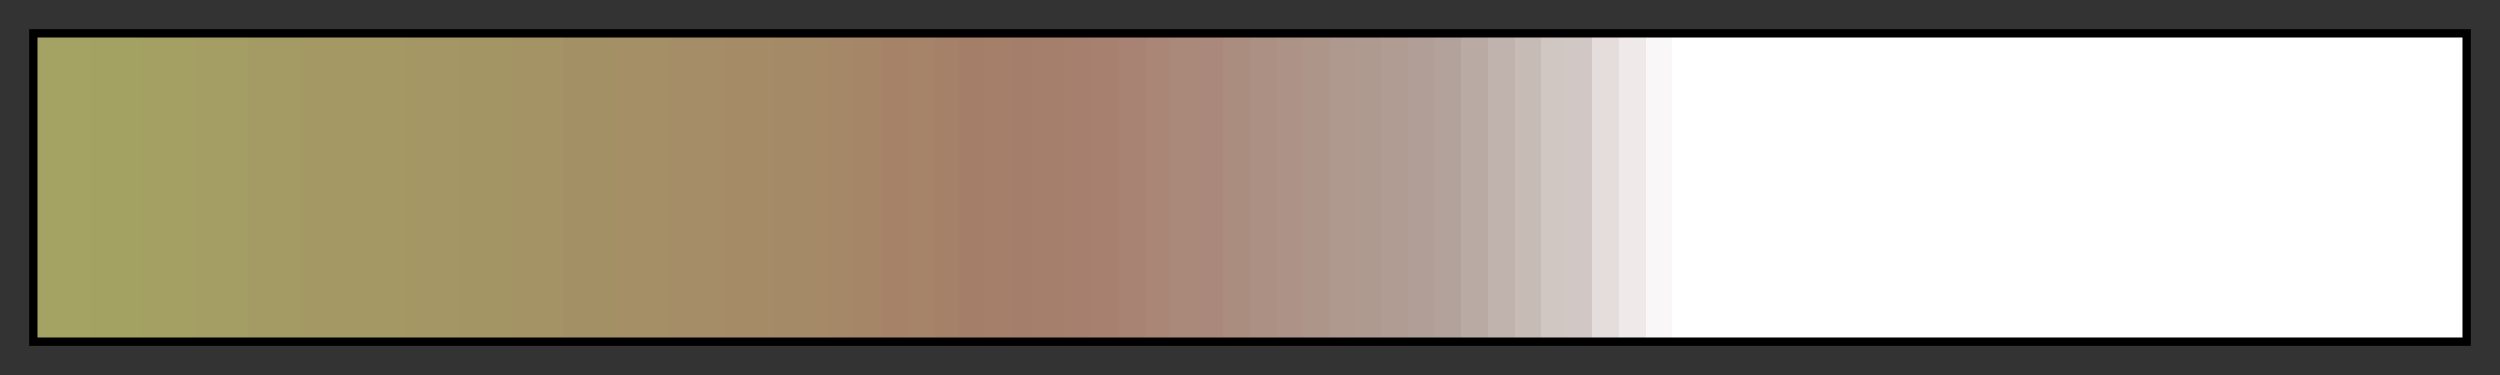
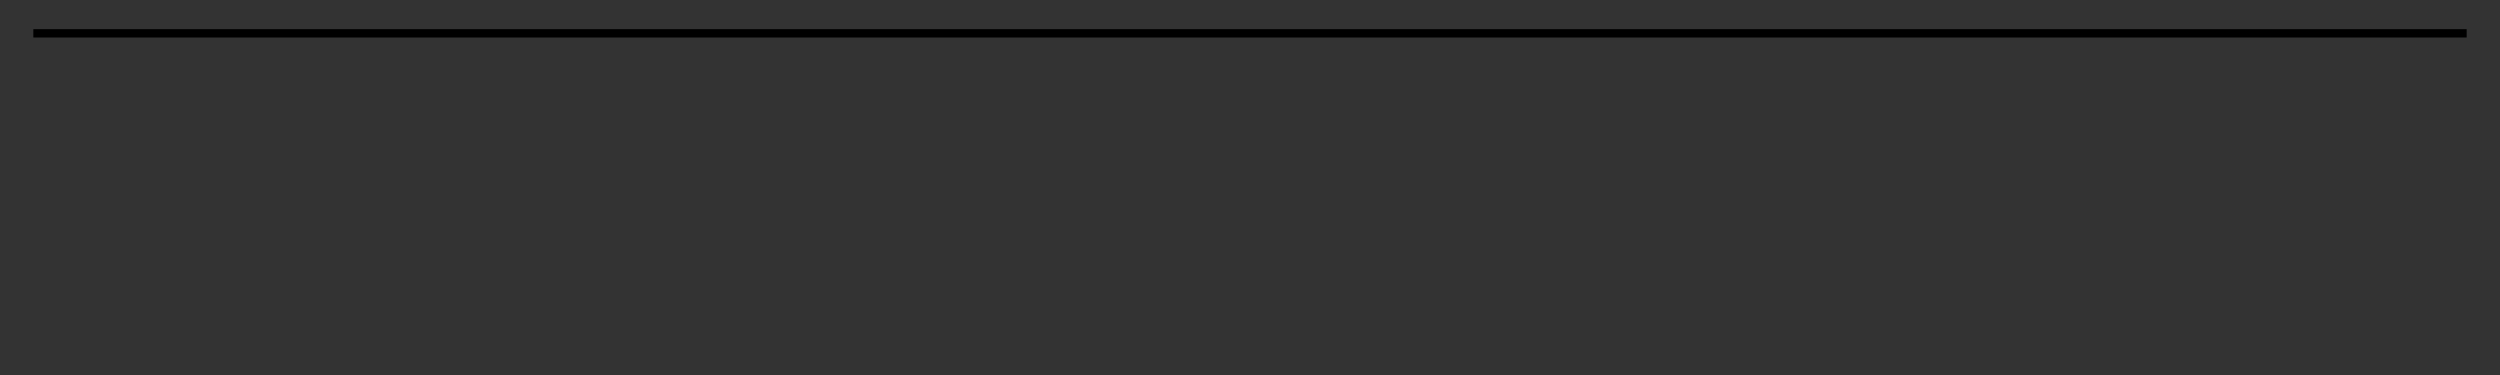
<svg xmlns="http://www.w3.org/2000/svg" height="45" viewBox="0 0 300 45" width="300">
  <rect x="0" y="0" width="300" height="45" fill="#333333" stroke="none" />
  <linearGradient id="a" gradientUnits="objectBoundingBox" spreadMethod="pad" x1="0%" x2="100%" y1="0%" y2="0%">
    <stop offset="0" stop-color="#a4a363" />
    <stop offset=".011" stop-color="#a4a363" />
    <stop offset=".022" stop-color="#a4a363" />
    <stop offset=".022" stop-color="#a4a263" />
    <stop offset=".033" stop-color="#a4a263" />
    <stop offset=".043" stop-color="#a4a263" />
    <stop offset=".043" stop-color="#a49f63" />
    <stop offset=".054" stop-color="#a49f63" />
    <stop offset=".065" stop-color="#a49f63" />
    <stop offset=".065" stop-color="#a49d64" />
    <stop offset=".076" stop-color="#a49d64" />
    <stop offset=".087" stop-color="#a49d64" />
    <stop offset=".087" stop-color="#a49a64" />
    <stop offset=".098" stop-color="#a49a64" />
    <stop offset=".109" stop-color="#a49a64" />
    <stop offset=".109" stop-color="#a49965" />
    <stop offset=".12" stop-color="#a49965" />
    <stop offset=".13" stop-color="#a49965" />
    <stop offset=".13" stop-color="#a49865" />
    <stop offset=".141" stop-color="#a49865" />
    <stop offset=".152" stop-color="#a49865" />
    <stop offset=".152" stop-color="#a49665" />
    <stop offset=".163" stop-color="#a49665" />
    <stop offset=".174" stop-color="#a49665" />
    <stop offset=".174" stop-color="#a49565" />
    <stop offset=".185" stop-color="#a49565" />
    <stop offset=".196" stop-color="#a49565" />
    <stop offset=".196" stop-color="#a49365" />
    <stop offset=".206" stop-color="#a49365" />
    <stop offset=".217" stop-color="#a49365" />
    <stop offset=".217" stop-color="#a49065" />
    <stop offset=".228" stop-color="#a49065" />
    <stop offset=".239" stop-color="#a49065" />
    <stop offset=".239" stop-color="#a48f66" />
    <stop offset=".25" stop-color="#a48f66" />
    <stop offset=".261" stop-color="#a48f66" />
    <stop offset=".261" stop-color="#a58e67" />
    <stop offset=".272" stop-color="#a58e67" />
    <stop offset=".283" stop-color="#a58e67" />
    <stop offset=".283" stop-color="#a58c67" />
    <stop offset=".293" stop-color="#a58c67" />
    <stop offset=".304" stop-color="#a58c67" />
    <stop offset=".304" stop-color="#a58a67" />
    <stop offset=".315" stop-color="#a58a67" />
    <stop offset=".326" stop-color="#a58a67" />
    <stop offset=".326" stop-color="#a58868" />
    <stop offset=".337" stop-color="#a58868" />
    <stop offset=".337" stop-color="#a58667" />
    <stop offset=".348" stop-color="#a58667" />
    <stop offset=".348" stop-color="#a58268" />
    <stop offset=".359" stop-color="#a58268" />
    <stop offset=".359" stop-color="#a58469" />
    <stop offset=".37" stop-color="#a58469" />
    <stop offset=".37" stop-color="#a58169" />
    <stop offset=".38" stop-color="#a58169" />
    <stop offset=".38" stop-color="#a57e69" />
    <stop offset=".391" stop-color="#a57e69" />
    <stop offset=".391" stop-color="#a57f6a" />
    <stop offset=".402" stop-color="#a57f6a" />
    <stop offset=".402" stop-color="#a57e6b" />
    <stop offset=".413" stop-color="#a57e6b" />
    <stop offset=".413" stop-color="#a67e6c" />
    <stop offset=".424" stop-color="#a67e6c" />
    <stop offset=".424" stop-color="#a67f6e" />
    <stop offset=".435" stop-color="#a67f6e" />
    <stop offset=".435" stop-color="#a78070" />
    <stop offset=".446" stop-color="#a78070" />
    <stop offset=".446" stop-color="#a88373" />
    <stop offset=".457" stop-color="#a88373" />
    <stop offset=".457" stop-color="#a98676" />
    <stop offset=".467" stop-color="#a98676" />
    <stop offset=".467" stop-color="#aa897a" />
    <stop offset=".478" stop-color="#aa897a" />
    <stop offset=".478" stop-color="#aa897c" />
    <stop offset=".489" stop-color="#aa897c" />
    <stop offset=".489" stop-color="#ab8d80" />
    <stop offset=".5" stop-color="#ab8d80" />
    <stop offset=".5" stop-color="#ac9083" />
    <stop offset=".511" stop-color="#ac9083" />
    <stop offset=".511" stop-color="#ad9387" />
    <stop offset=".522" stop-color="#ad9387" />
    <stop offset=".522" stop-color="#ae958a" />
    <stop offset=".533" stop-color="#ae958a" />
    <stop offset=".533" stop-color="#af988d" />
    <stop offset=".543" stop-color="#af988d" />
    <stop offset=".543" stop-color="#af9a90" />
    <stop offset=".554" stop-color="#af9a90" />
    <stop offset=".554" stop-color="#b09c93" />
    <stop offset=".565" stop-color="#b09c93" />
    <stop offset=".565" stop-color="#b19f97" />
    <stop offset=".576" stop-color="#b19f97" />
    <stop offset=".576" stop-color="#b2a29b" />
    <stop offset=".587" stop-color="#b2a29b" />
    <stop offset=".587" stop-color="#b9aaa4" />
    <stop offset=".598" stop-color="#b9aaa4" />
    <stop offset=".598" stop-color="#c0b2ac" />
    <stop offset=".609" stop-color="#c0b2ac" />
    <stop offset=".609" stop-color="#c7bbb6" />
    <stop offset=".62" stop-color="#c7bbb6" />
    <stop offset=".62" stop-color="#d1c7c2" />
    <stop offset=".63" stop-color="#d1c7c2" />
    <stop offset=".63" stop-color="#d1c8c5" />
    <stop offset=".641" stop-color="#d1c8c5" />
    <stop offset=".641" stop-color="#e5dddc" />
    <stop offset=".652" stop-color="#e5dddc" />
    <stop offset=".652" stop-color="#efeae9" />
    <stop offset=".663" stop-color="#efeae9" />
    <stop offset=".663" stop-color="#f9f7f7" />
    <stop offset=".674" stop-color="#f9f7f7" />
    <stop offset=".674" stop-color="#fff" />
    <stop offset=".685" stop-color="#fff" />
    <stop offset=".696" stop-color="#fff" />
    <stop offset=".707" stop-color="#fff" />
    <stop offset=".717" stop-color="#fff" />
    <stop offset=".728" stop-color="#fff" />
    <stop offset=".739" stop-color="#fff" />
    <stop offset=".75" stop-color="#fff" />
    <stop offset=".761" stop-color="#fff" />
    <stop offset=".772" stop-color="#fff" />
    <stop offset=".783" stop-color="#fff" />
    <stop offset=".793" stop-color="#fff" />
    <stop offset=".804" stop-color="#fff" />
    <stop offset=".815" stop-color="#fff" />
    <stop offset=".826" stop-color="#fff" />
    <stop offset=".837" stop-color="#fff" />
    <stop offset=".848" stop-color="#fff" />
    <stop offset=".859" stop-color="#fff" />
    <stop offset=".87" stop-color="#fff" />
    <stop offset=".88" stop-color="#fff" />
    <stop offset=".891" stop-color="#fff" />
    <stop offset=".902" stop-color="#fff" />
    <stop offset=".913" stop-color="#fff" />
    <stop offset=".924" stop-color="#fff" />
    <stop offset=".935" stop-color="#fff" />
    <stop offset=".946" stop-color="#fff" />
    <stop offset=".957" stop-color="#fff" />
    <stop offset=".967" stop-color="#fff" />
    <stop offset=".978" stop-color="#fff" />
    <stop offset=".989" stop-color="#fff" />
    <stop offset="1" stop-color="#fff" />
  </linearGradient>
-   <path d="m4 4h292v37h-292z" fill="url(#a)" stroke="#000" />
+   <path d="m4 4h292h-292z" fill="url(#a)" stroke="#000" />
</svg>